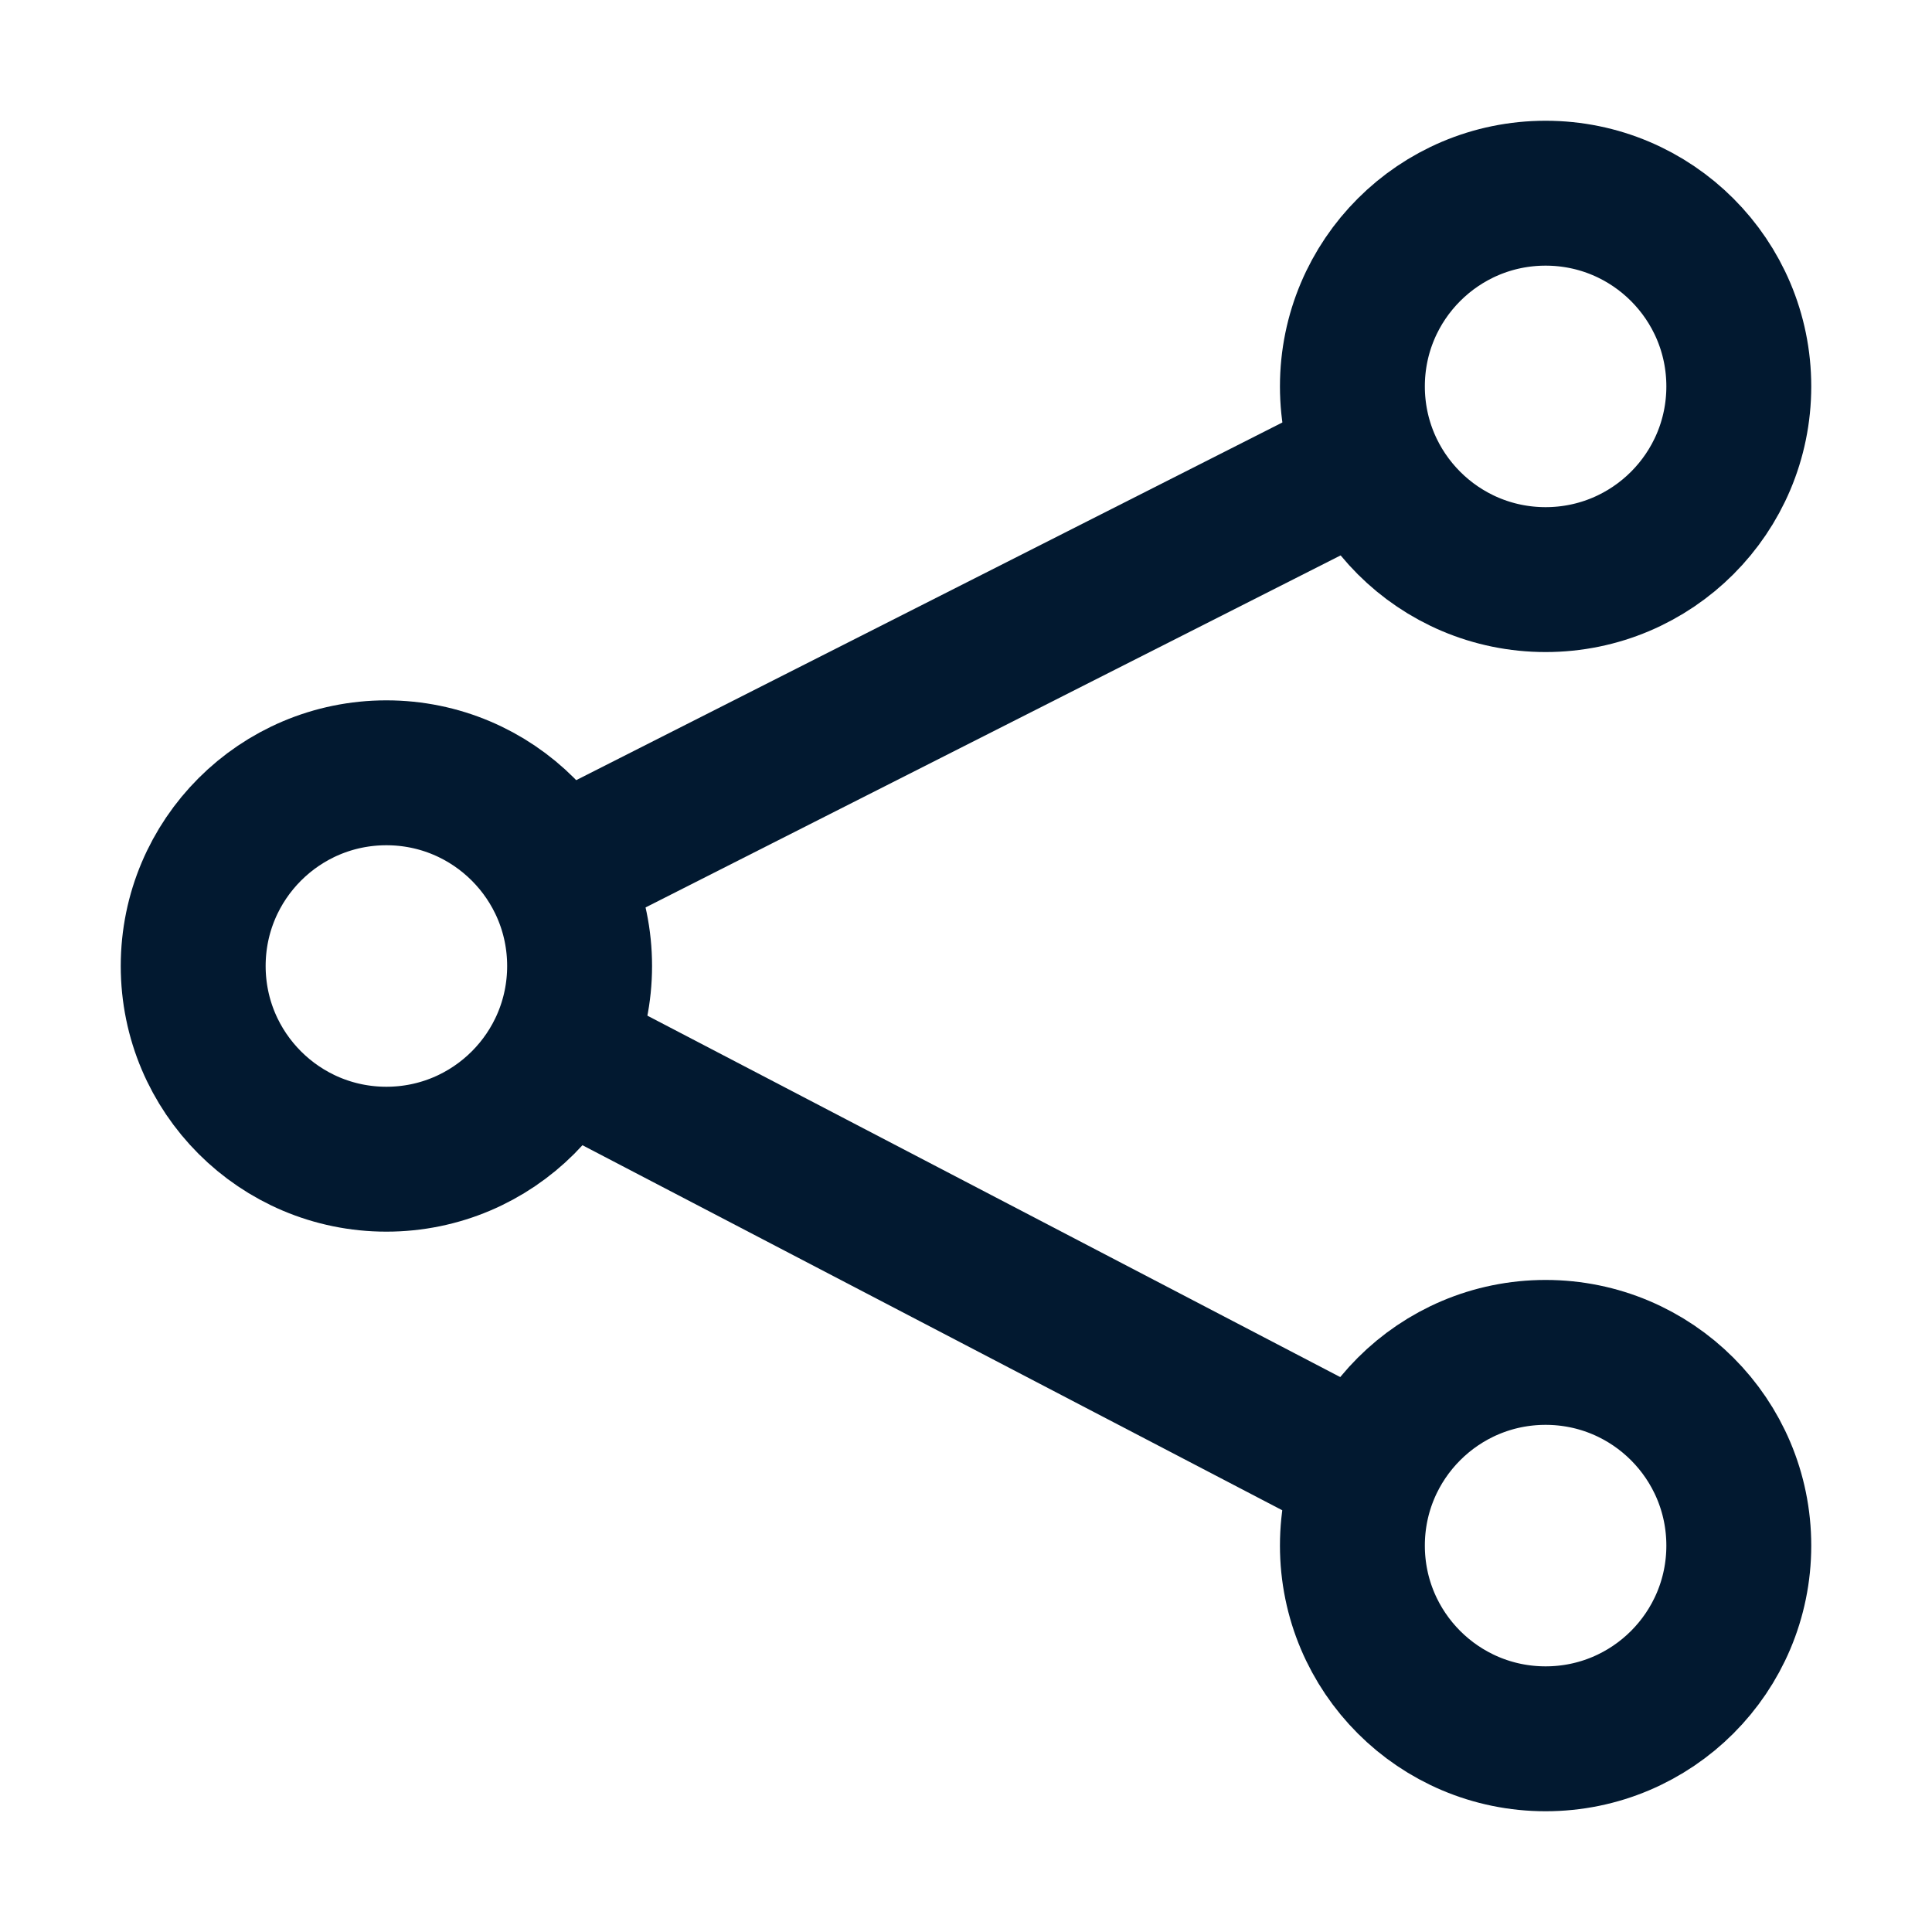
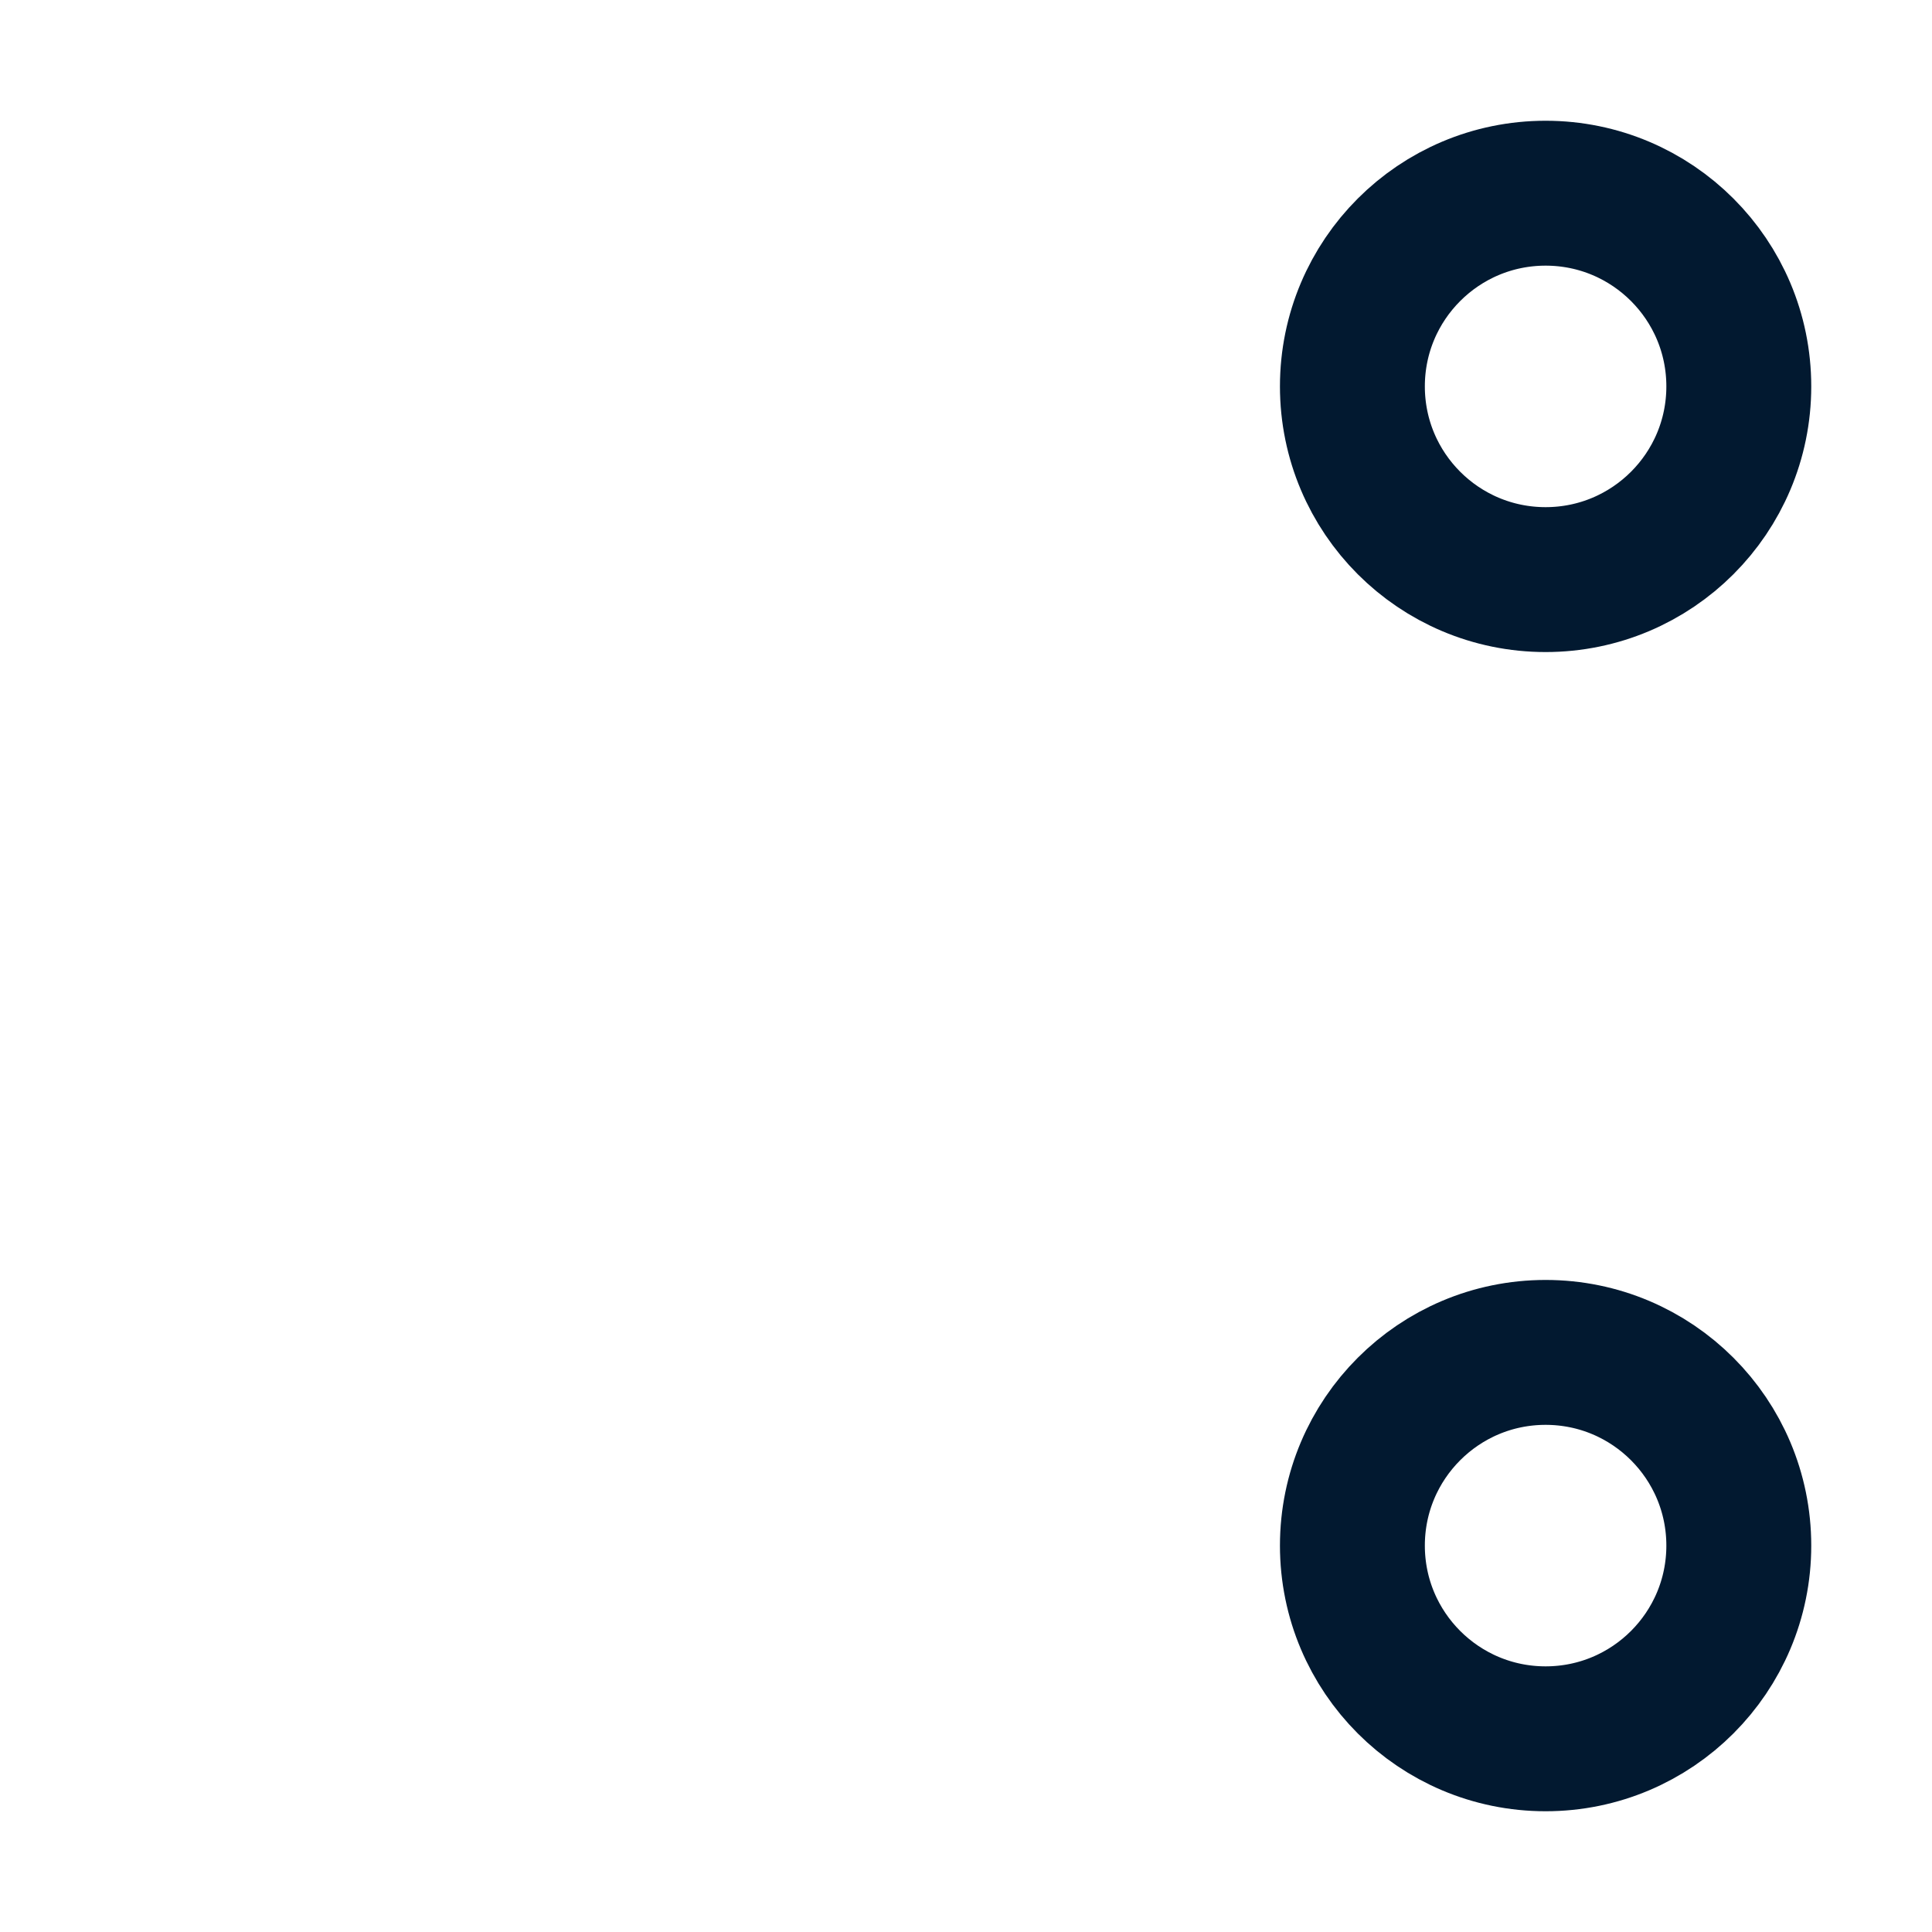
<svg xmlns="http://www.w3.org/2000/svg" width="20px" height="20px" viewBox="0 0 20 20" version="1.1">
  <title>87901D30-83AB-4BBC-ABD9-37700BB2C0D2</title>
  <g id="Homepage---V01---Klassisch" stroke="none" stroke-width="1" fill="none" fill-rule="evenodd" stroke-linecap="round" stroke-linejoin="round">
    <g id="2.0-Wundo.ch---Icons-Overview" transform="translate(-230, -480)" stroke="#021930" stroke-width="1.5">
      <g id="Dunkelblau" transform="translate(230, 270)">
        <g id="IC_share" transform="translate(0, 210)">
          <g id="share" transform="translate(2, 2)">
            <circle id="Oval" cx="14" cy="2" r="2" />
-             <circle id="Oval" cx="2" cy="8" r="2" />
            <circle id="Oval" cx="14" cy="14" r="2" />
-             <line x1="12" y1="2.847" x2="4" y2="6.899" id="Shape" />
-             <line x1="4" y1="8.994" x2="12" y2="13.167" id="Shape" />
          </g>
        </g>
      </g>
    </g>
  </g>
</svg>